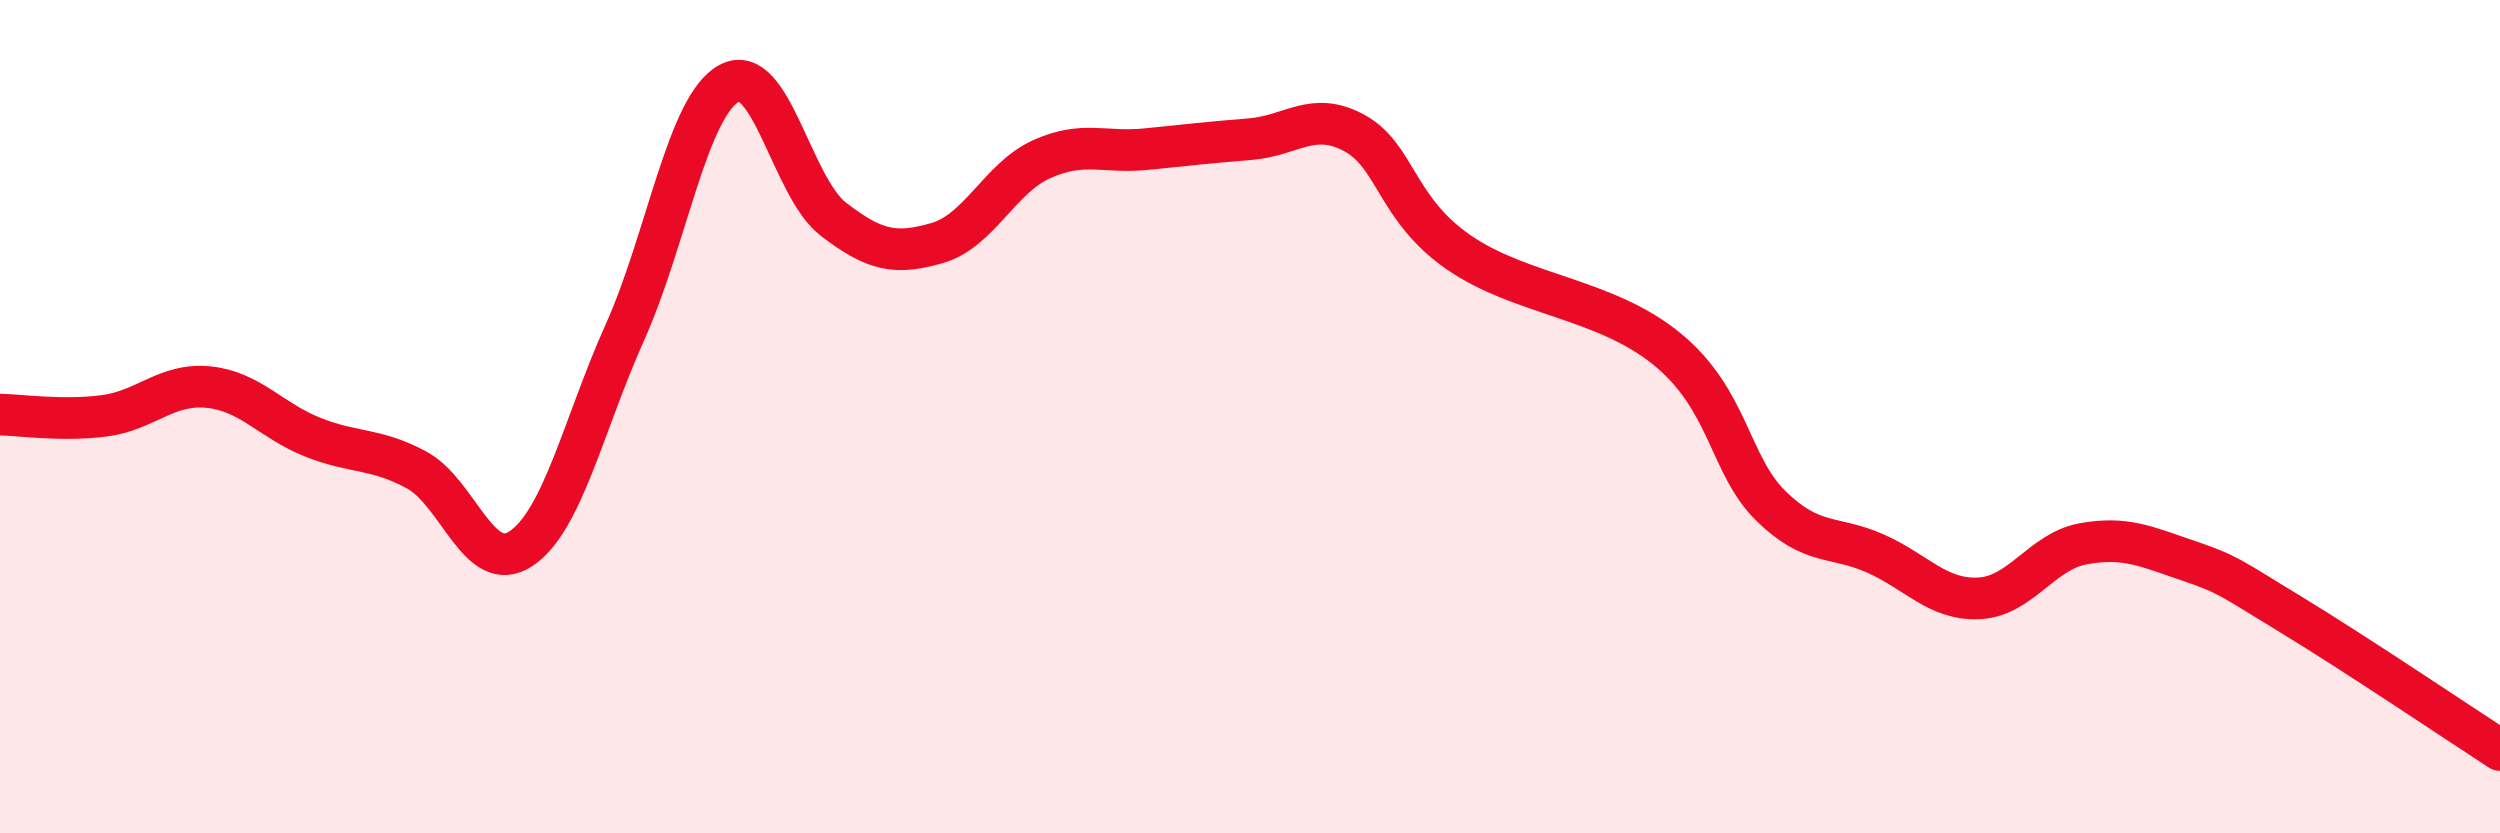
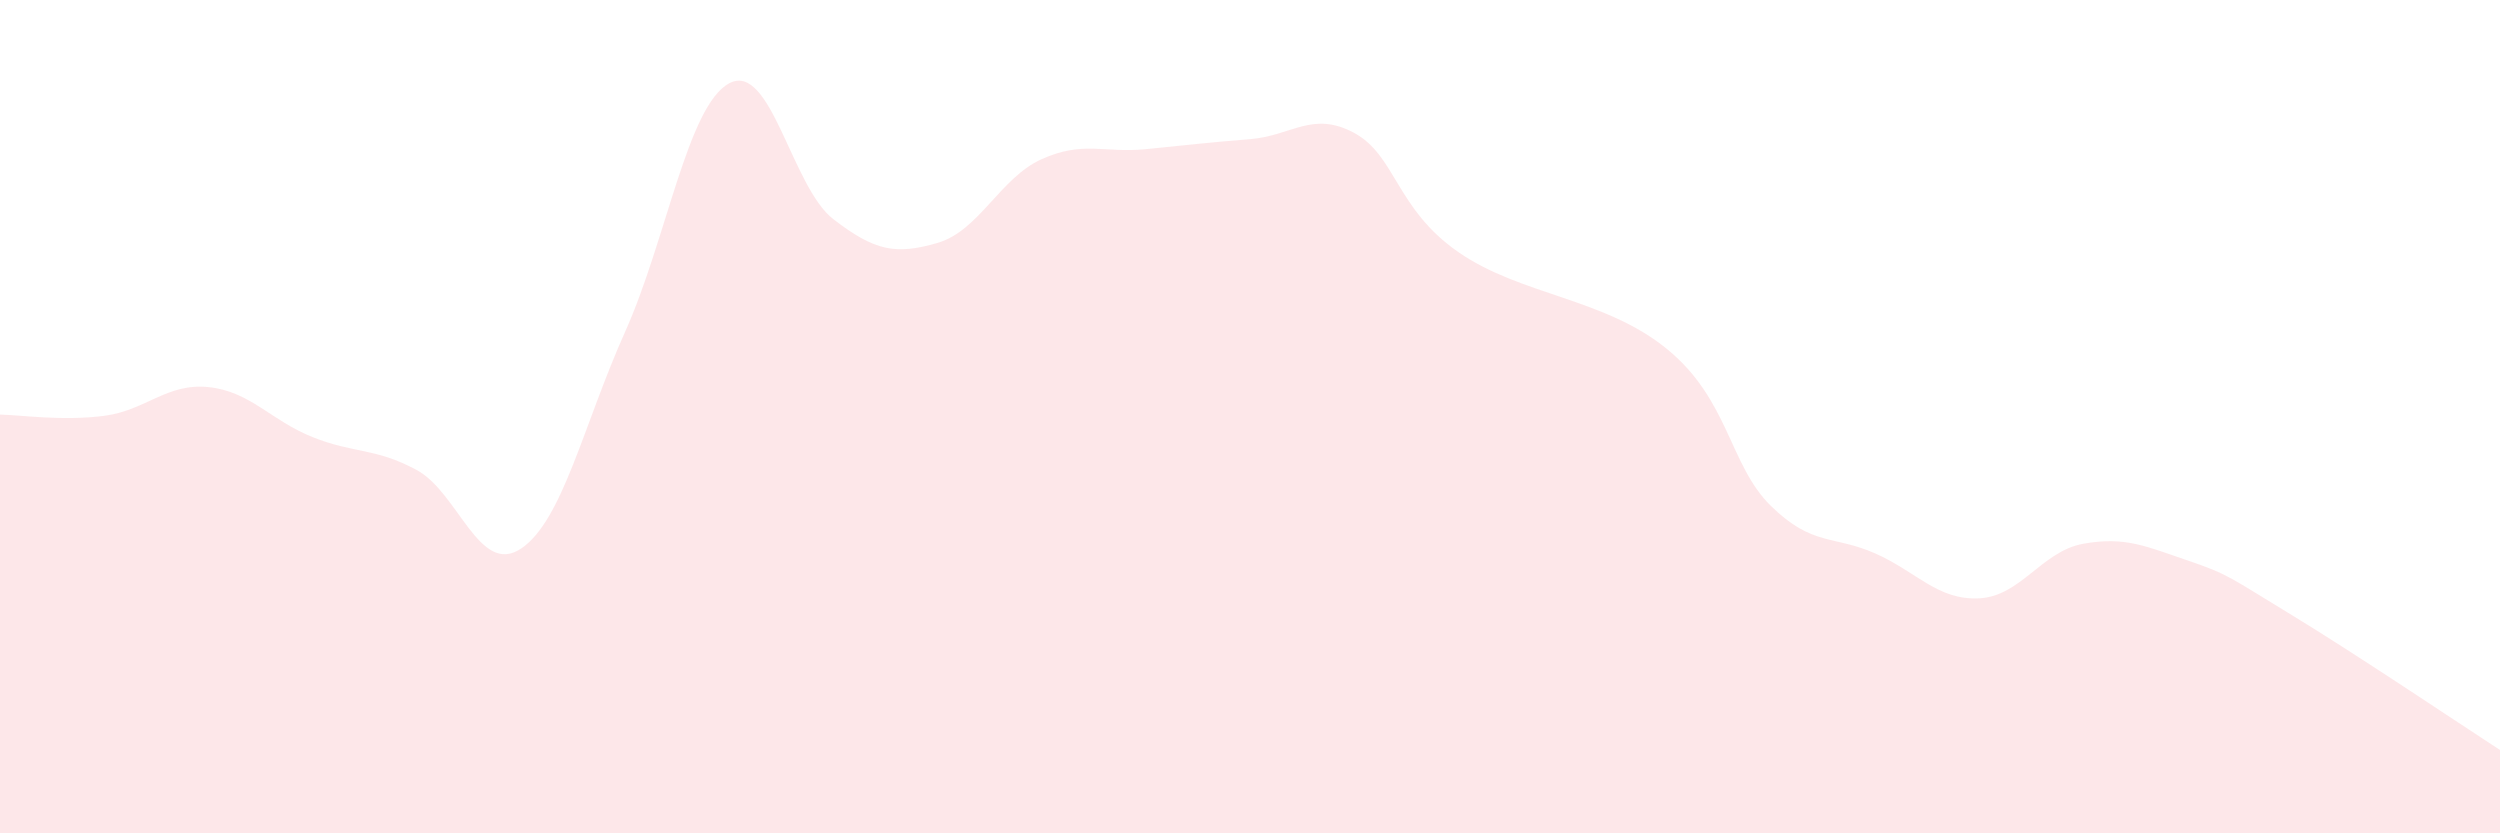
<svg xmlns="http://www.w3.org/2000/svg" width="60" height="20" viewBox="0 0 60 20">
  <path d="M 0,9.95 C 0.5,9.96 1.5,10.11 2.5,9.98 C 3.5,9.85 4,9.19 5,9.29 C 6,9.39 6.5,10.09 7.5,10.49 C 8.5,10.89 9,10.74 10,11.28 C 11,11.82 11.5,13.83 12.5,13.17 C 13.5,12.51 14,10.2 15,7.97 C 16,5.74 16.5,2.54 17.5,2 C 18.5,1.46 19,4.49 20,5.26 C 21,6.03 21.5,6.12 22.5,5.83 C 23.5,5.54 24,4.27 25,3.82 C 26,3.37 26.5,3.68 27.5,3.58 C 28.5,3.48 29,3.42 30,3.34 C 31,3.26 31.5,2.65 32.5,3.19 C 33.5,3.73 33.5,5.01 35,6.05 C 36.5,7.09 38.5,7.15 40,8.37 C 41.5,9.59 41.5,11.16 42.5,12.14 C 43.5,13.12 44,12.84 45,13.28 C 46,13.72 46.5,14.41 47.5,14.36 C 48.5,14.31 49,13.23 50,13.05 C 51,12.87 51.5,13.11 52.5,13.45 C 53.5,13.79 53.5,13.85 55,14.76 C 56.5,15.67 59,17.35 60,18L60 20L0 20Z" fill="#EB0A25" opacity="0.1" stroke-linecap="round" stroke-linejoin="round" />
-   <path d="M 0,9.95 C 0.5,9.96 1.5,10.11 2.5,9.98 C 3.5,9.85 4,9.19 5,9.29 C 6,9.39 6.5,10.09 7.5,10.49 C 8.5,10.89 9,10.74 10,11.28 C 11,11.82 11.5,13.83 12.5,13.17 C 13.5,12.51 14,10.2 15,7.97 C 16,5.74 16.5,2.54 17.5,2 C 18.5,1.46 19,4.49 20,5.26 C 21,6.03 21.5,6.12 22.5,5.83 C 23.5,5.54 24,4.27 25,3.82 C 26,3.37 26.5,3.68 27.5,3.58 C 28.5,3.48 29,3.42 30,3.34 C 31,3.26 31.5,2.65 32.5,3.19 C 33.5,3.73 33.5,5.01 35,6.05 C 36.5,7.09 38.5,7.15 40,8.37 C 41.5,9.59 41.5,11.16 42.5,12.14 C 43.5,13.12 44,12.84 45,13.28 C 46,13.72 46.5,14.41 47.5,14.36 C 48.5,14.31 49,13.23 50,13.05 C 51,12.87 51.5,13.11 52.5,13.45 C 53.5,13.79 53.5,13.85 55,14.76 C 56.5,15.67 59,17.35 60,18" stroke="#EB0A25" stroke-width="1" fill="none" stroke-linecap="round" stroke-linejoin="round" />
</svg>